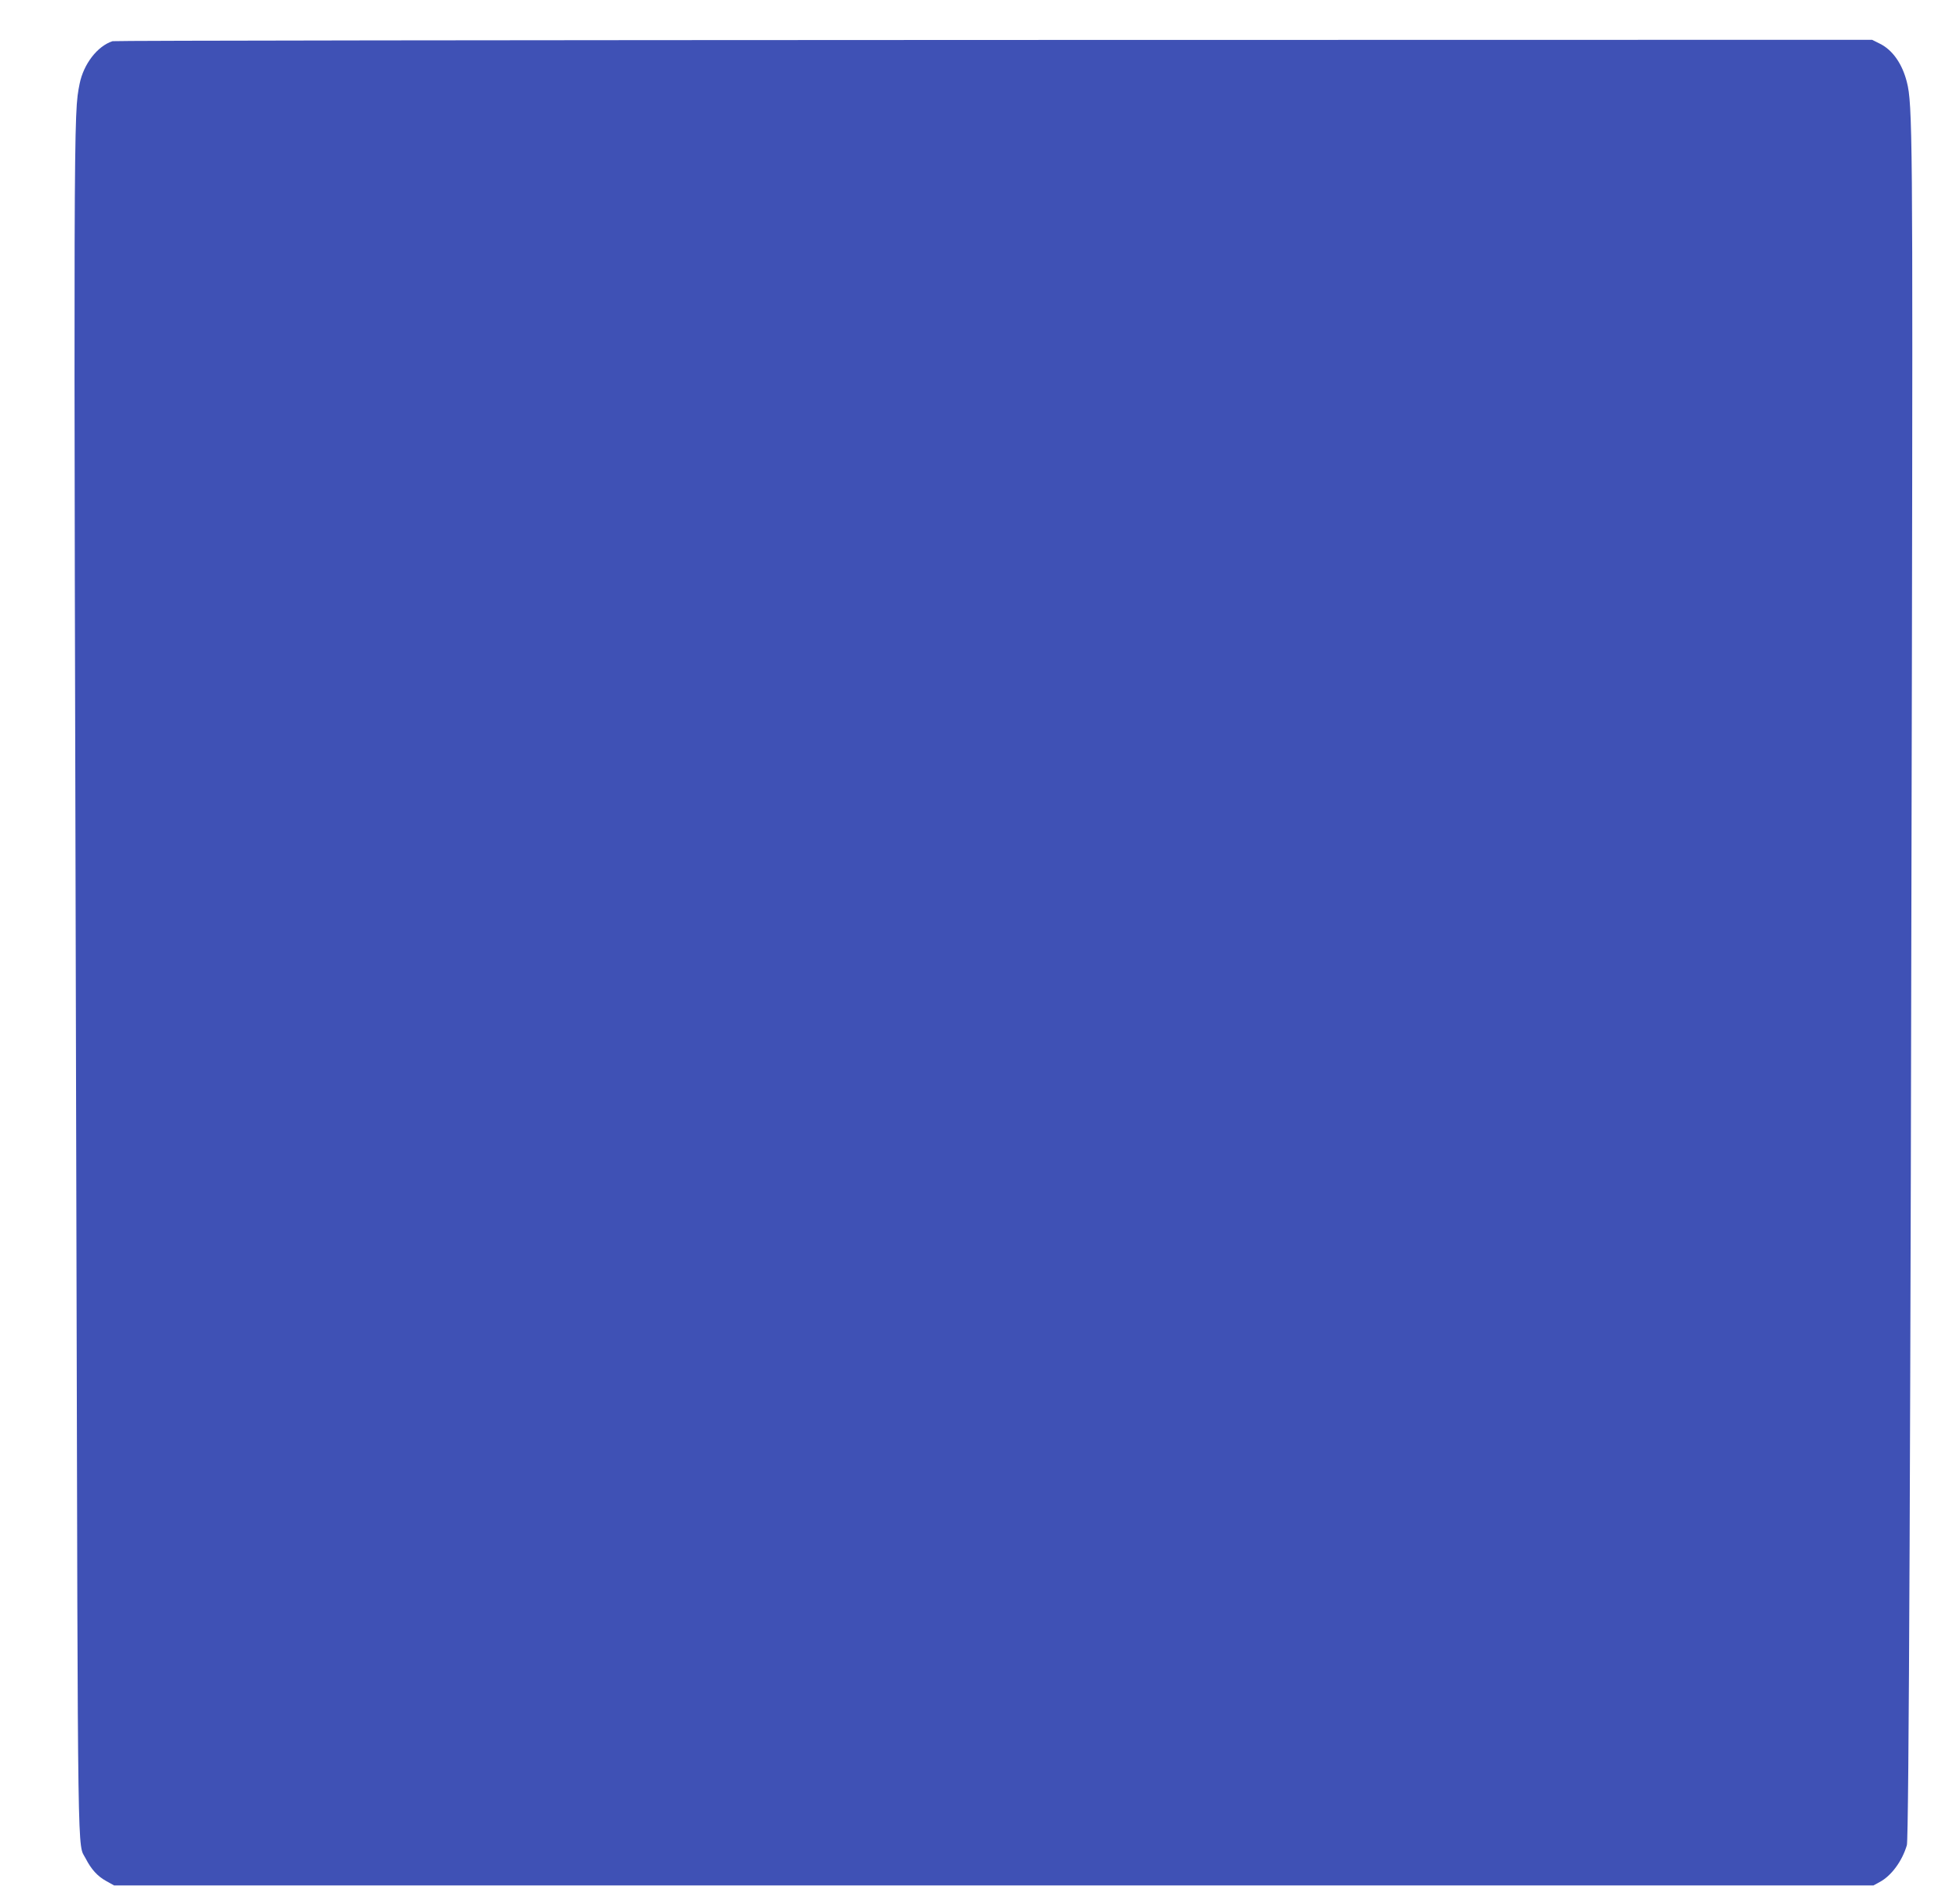
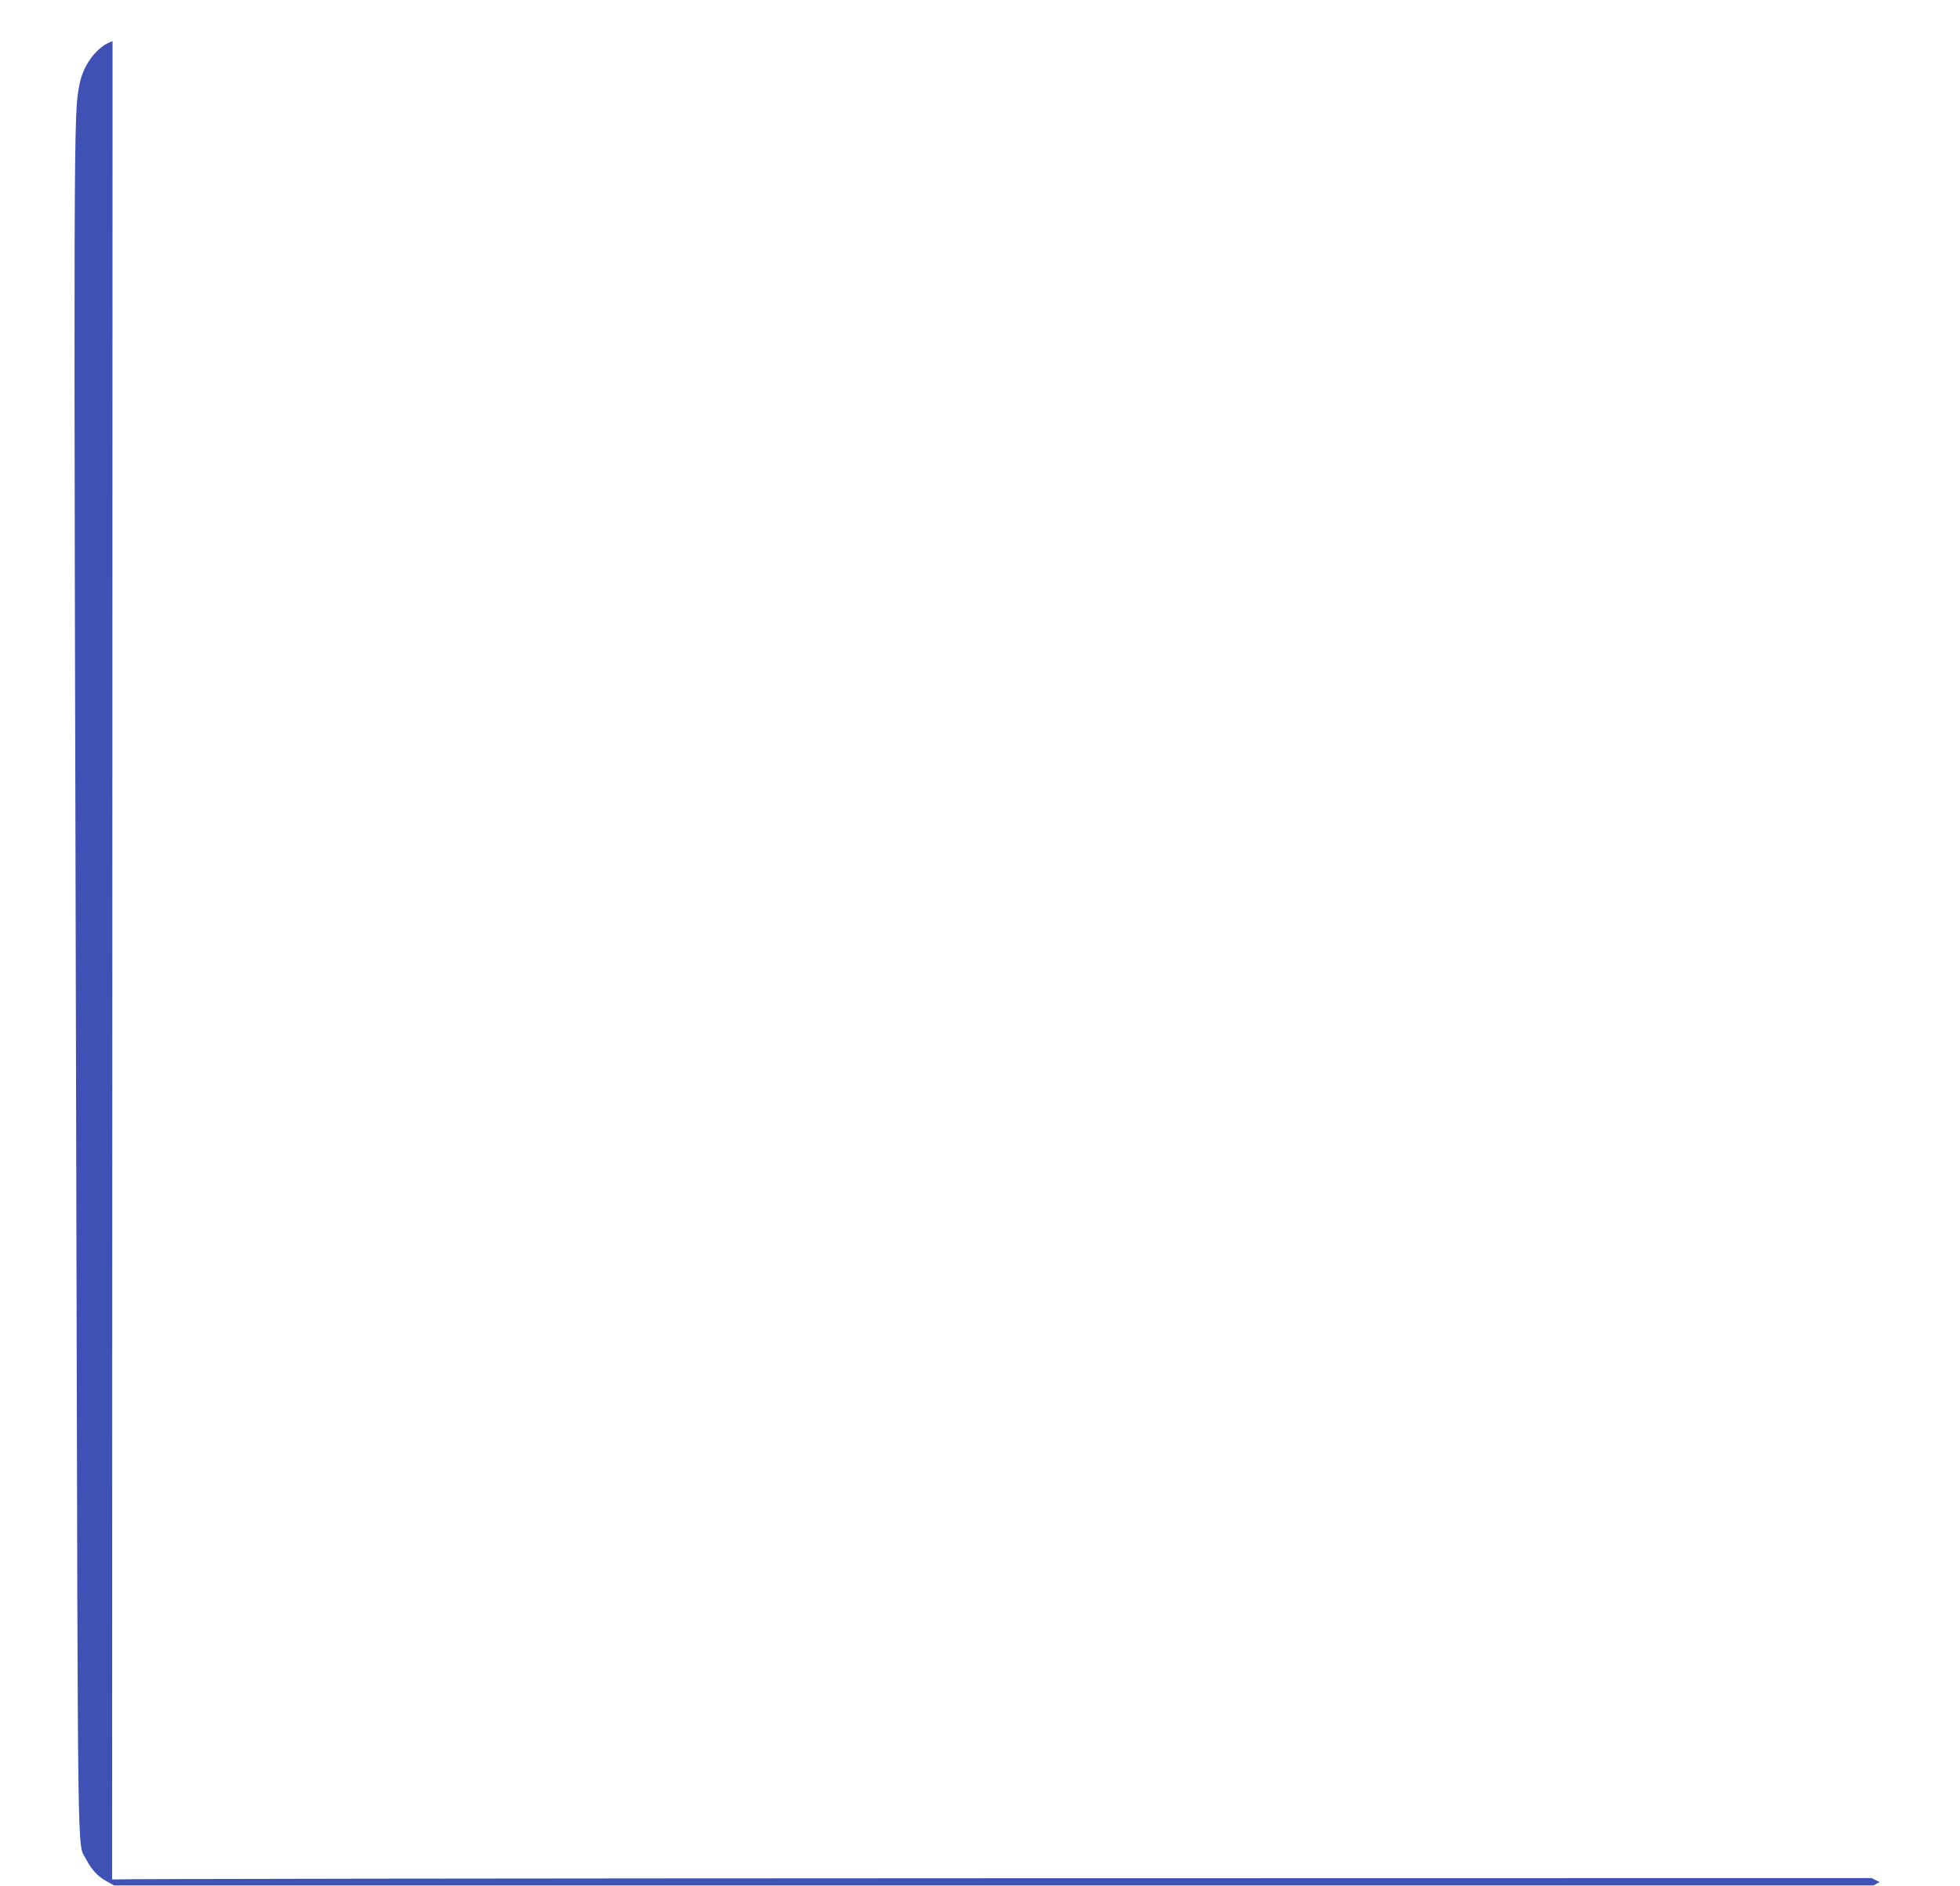
<svg xmlns="http://www.w3.org/2000/svg" version="1.0" width="1280pt" height="1232pt" viewBox="0 0 1280 1232" preserveAspectRatio="xMidYMid meet">
  <g transform="translate(0,1232) scale(0.1,-0.1)" fill="#3f51b5" stroke="none">
-     <path d="M735 12051 c-99 -32 -189 -149 -215 -278 -40 -206 -40 -88 -21 -7498 10 -4267 6 -3987 61 -4095 36 -70 77 -115 133 -146 l52 -29 5745 0 5745 0 40 22 c76 40 147 136 178 241 13 43 24 2606 33 7782 6 3362 4 3592 -33 3734 -30 119 -93 209 -175 250 l-52 26 -5735 -1 c-3155 -1 -5745 -4 -5756 -8z" />
+     <path d="M735 12051 c-99 -32 -189 -149 -215 -278 -40 -206 -40 -88 -21 -7498 10 -4267 6 -3987 61 -4095 36 -70 77 -115 133 -146 l52 -29 5745 0 5745 0 40 22 l-52 26 -5735 -1 c-3155 -1 -5745 -4 -5756 -8z" />
  </g>
</svg>